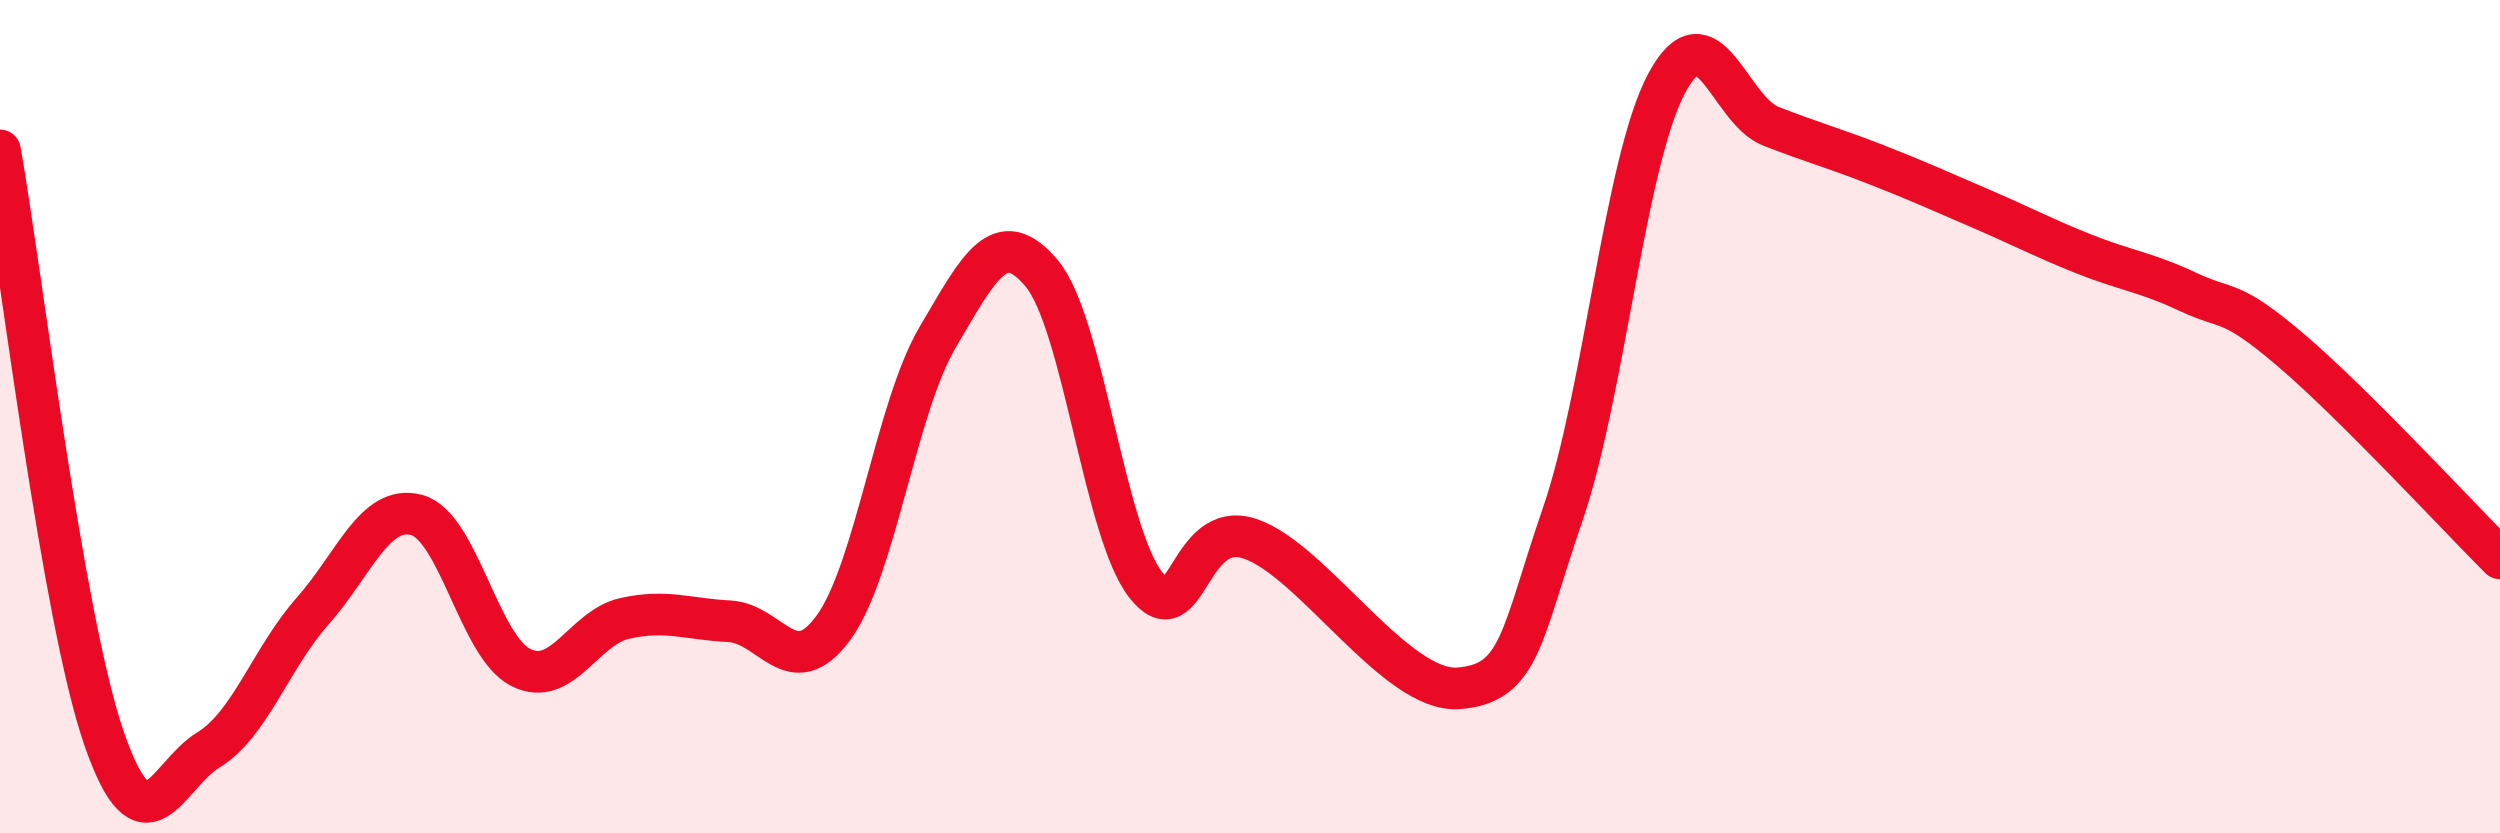
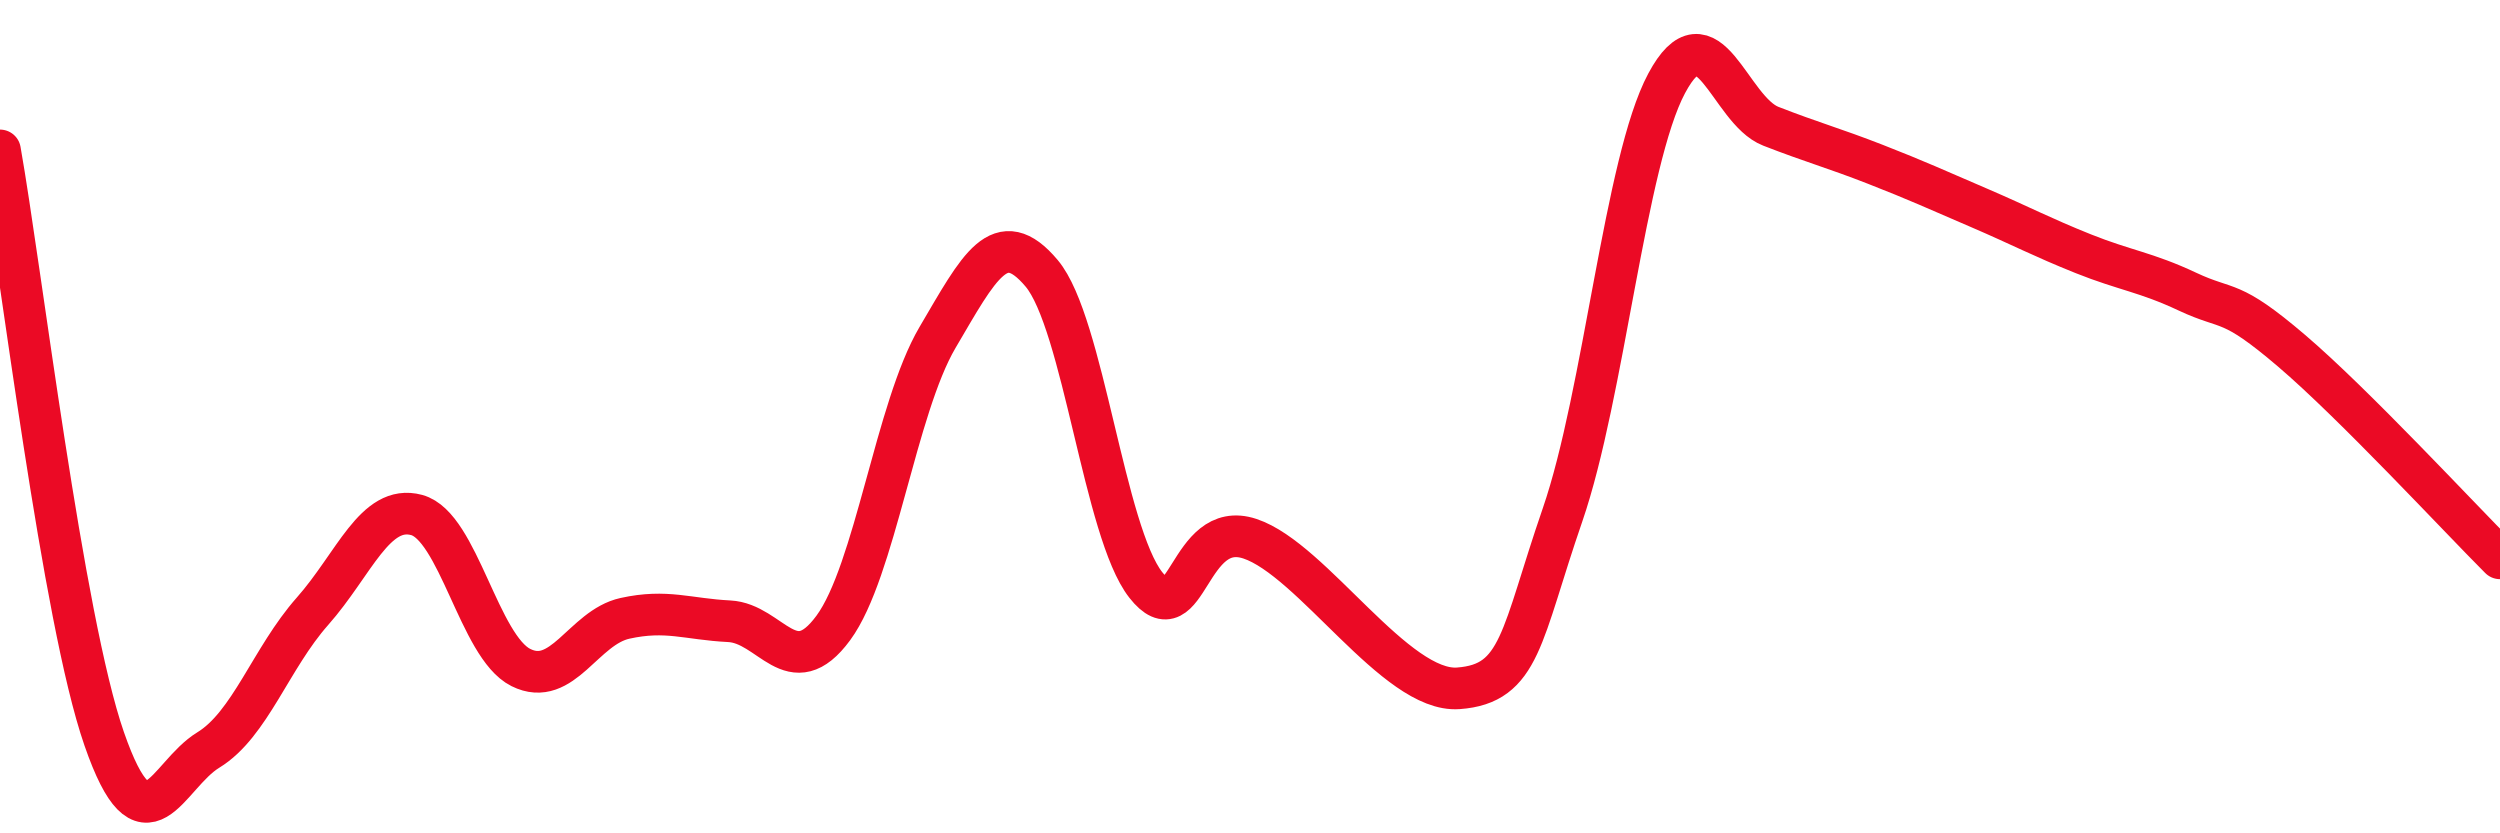
<svg xmlns="http://www.w3.org/2000/svg" width="60" height="20" viewBox="0 0 60 20">
-   <path d="M 0,3.61 C 0.5,6.43 1.5,14.85 2.5,17.73 C 3.5,20.61 4,18.61 5,18 C 6,17.39 6.5,15.8 7.5,14.67 C 8.5,13.54 9,12.09 10,12.36 C 11,12.63 11.5,15.52 12.5,16.02 C 13.5,16.52 14,15.06 15,14.84 C 16,14.62 16.5,14.86 17.5,14.91 C 18.5,14.96 19,16.43 20,15.07 C 21,13.71 21.5,9.8 22.5,8.1 C 23.5,6.4 24,5.37 25,6.56 C 26,7.75 26.5,12.77 27.5,14.04 C 28.5,15.31 28.5,12.43 30,12.93 C 31.5,13.43 33.5,16.63 35,16.52 C 36.5,16.41 36.5,15.26 37.5,12.36 C 38.5,9.46 39,3.87 40,2 C 41,0.13 41.5,2.64 42.5,3.03 C 43.5,3.42 44,3.55 45,3.94 C 46,4.33 46.5,4.56 47.5,4.99 C 48.5,5.42 49,5.69 50,6.09 C 51,6.49 51.5,6.53 52.5,7 C 53.5,7.47 53.5,7.14 55,8.42 C 56.5,9.7 59,12.4 60,13.4L60 20L0 20Z" fill="#EB0A25" opacity="0.1" stroke-linecap="round" stroke-linejoin="round" />
  <path d="M 0,3.61 C 0.5,6.43 1.5,14.85 2.5,17.73 C 3.5,20.61 4,18.61 5,18 C 6,17.39 6.5,15.8 7.5,14.67 C 8.5,13.54 9,12.09 10,12.36 C 11,12.63 11.5,15.52 12.5,16.02 C 13.5,16.52 14,15.06 15,14.84 C 16,14.62 16.5,14.86 17.5,14.91 C 18.5,14.96 19,16.43 20,15.07 C 21,13.71 21.5,9.8 22.5,8.1 C 23.5,6.4 24,5.37 25,6.56 C 26,7.75 26.5,12.77 27.5,14.04 C 28.5,15.31 28.5,12.43 30,12.93 C 31.5,13.43 33.5,16.63 35,16.52 C 36.5,16.41 36.5,15.26 37.5,12.36 C 38.5,9.46 39,3.87 40,2 C 41,0.13 41.5,2.64 42.5,3.03 C 43.5,3.42 44,3.55 45,3.94 C 46,4.33 46.5,4.56 47.5,4.99 C 48.5,5.42 49,5.69 50,6.09 C 51,6.49 51.5,6.53 52.5,7 C 53.5,7.47 53.5,7.14 55,8.42 C 56.5,9.7 59,12.4 60,13.4" stroke="#EB0A25" stroke-width="1" fill="none" stroke-linecap="round" stroke-linejoin="round" />
</svg>